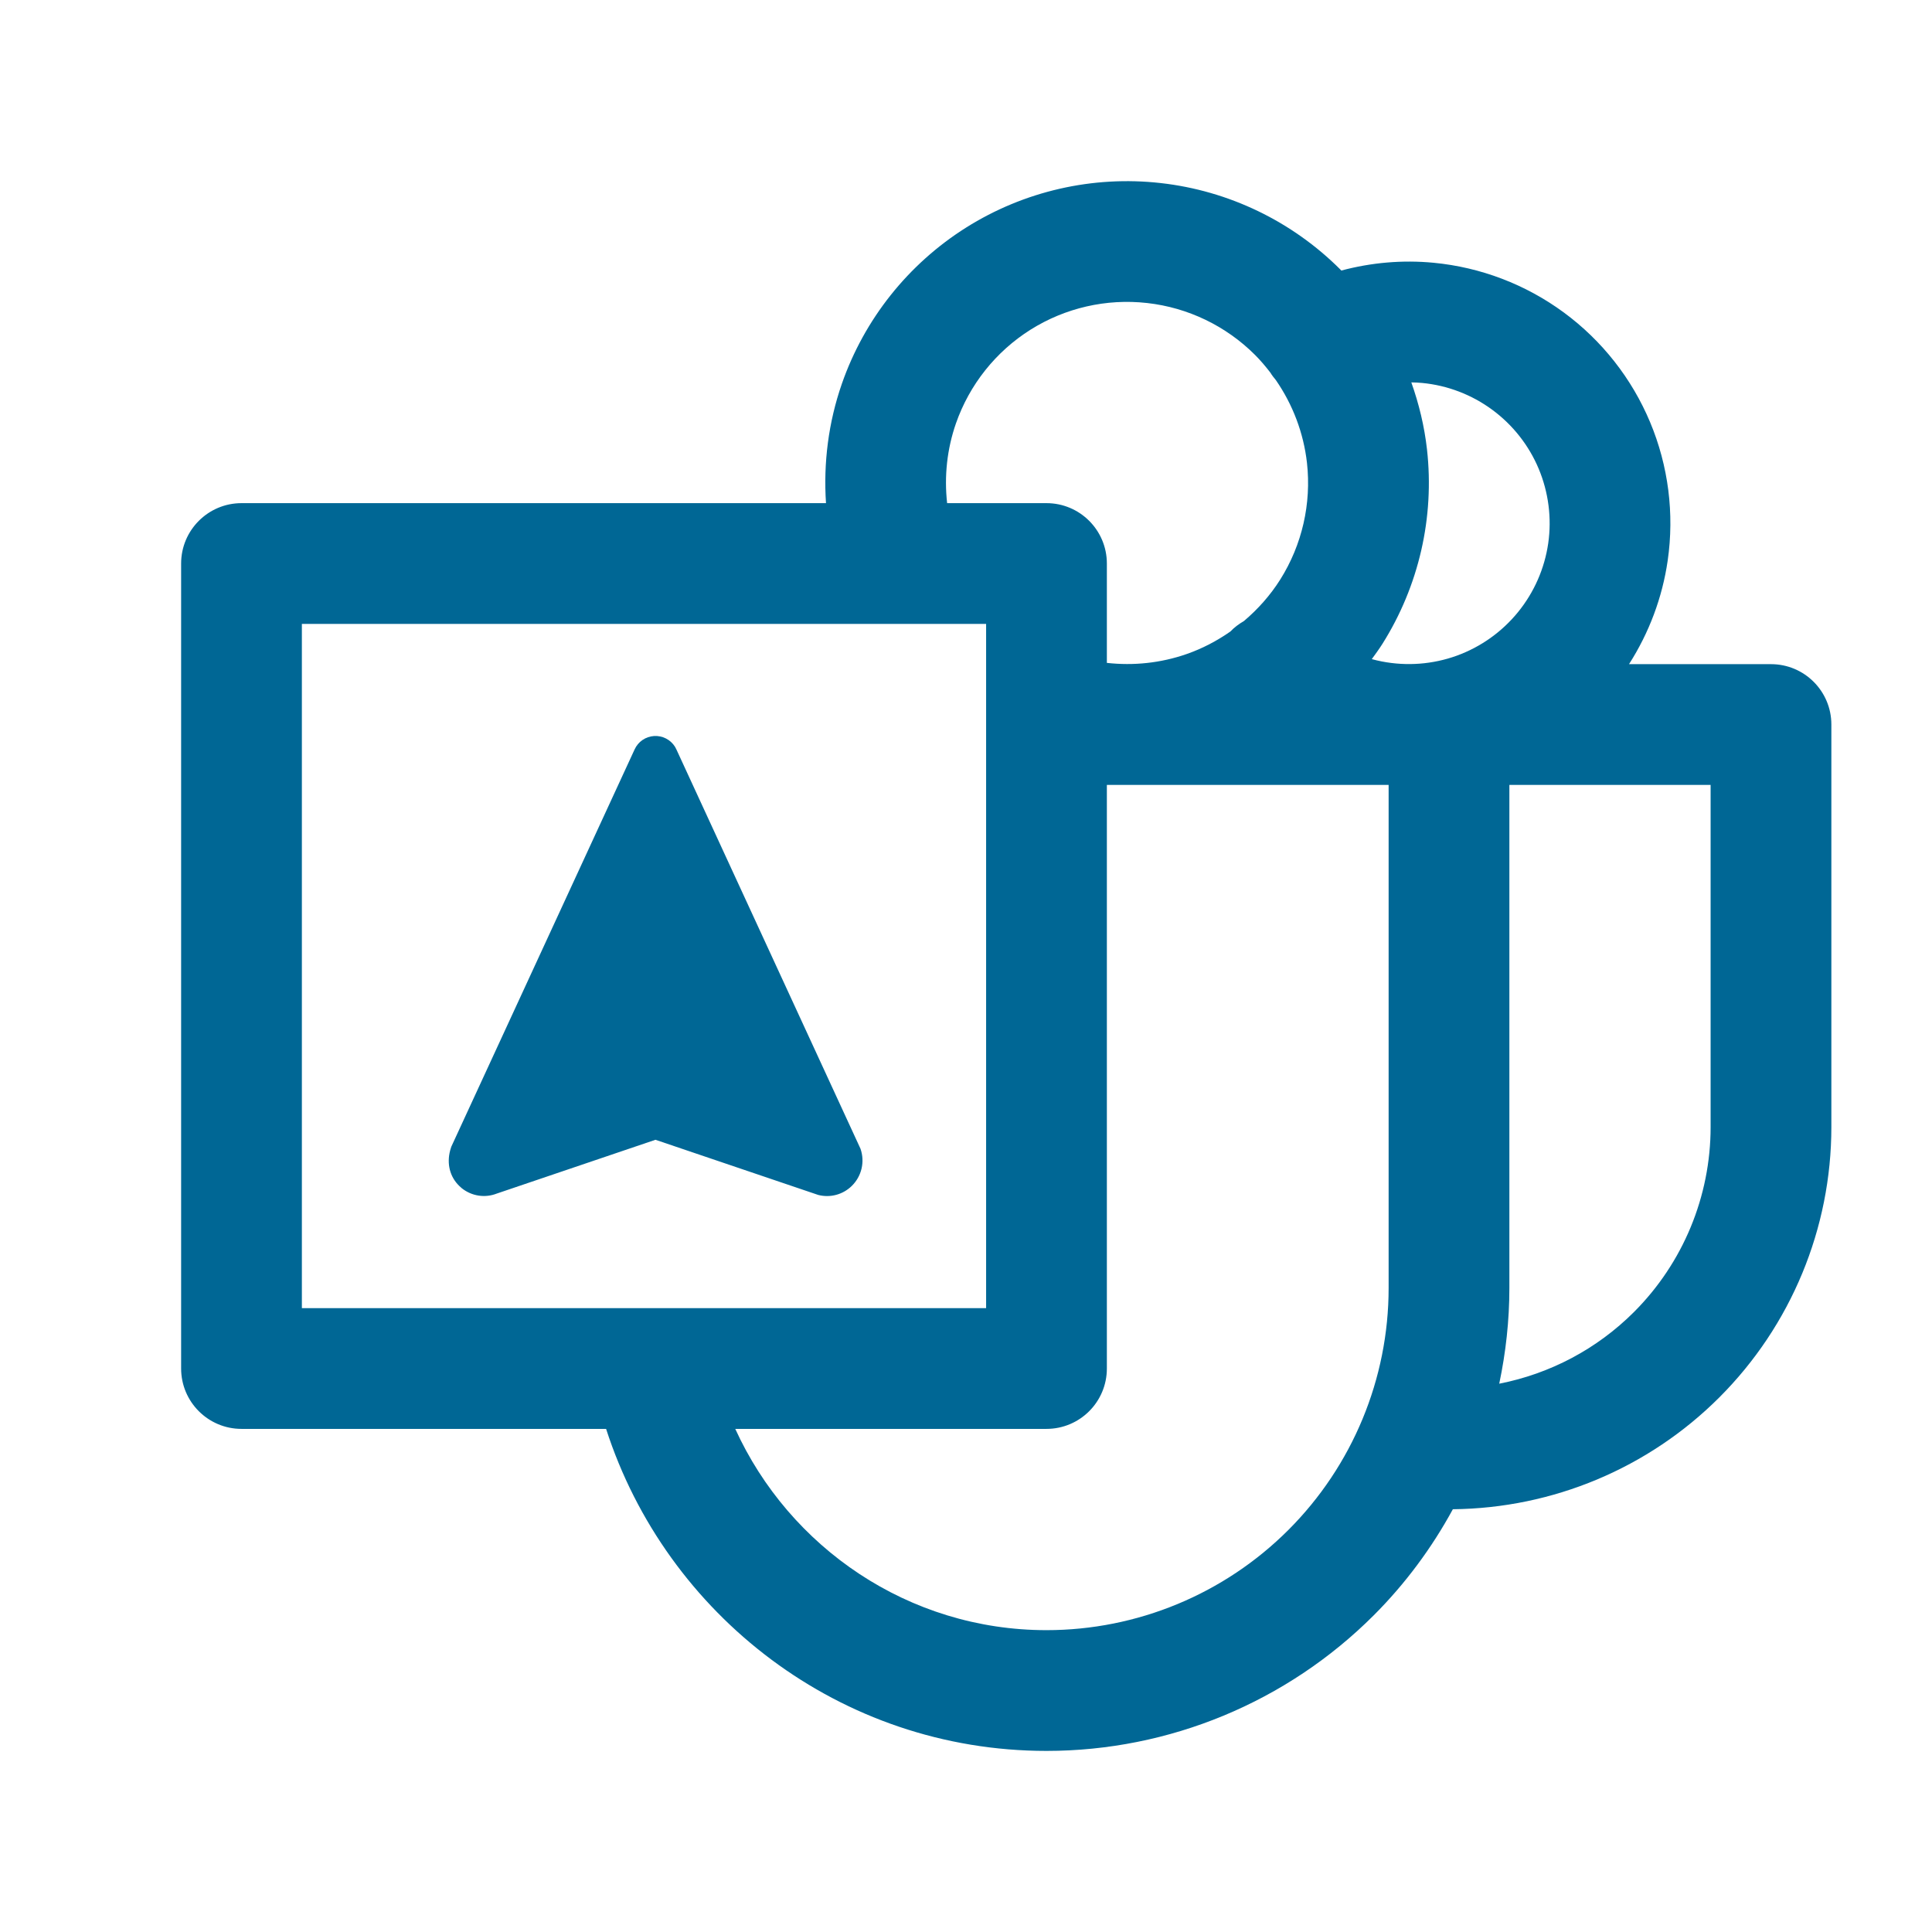
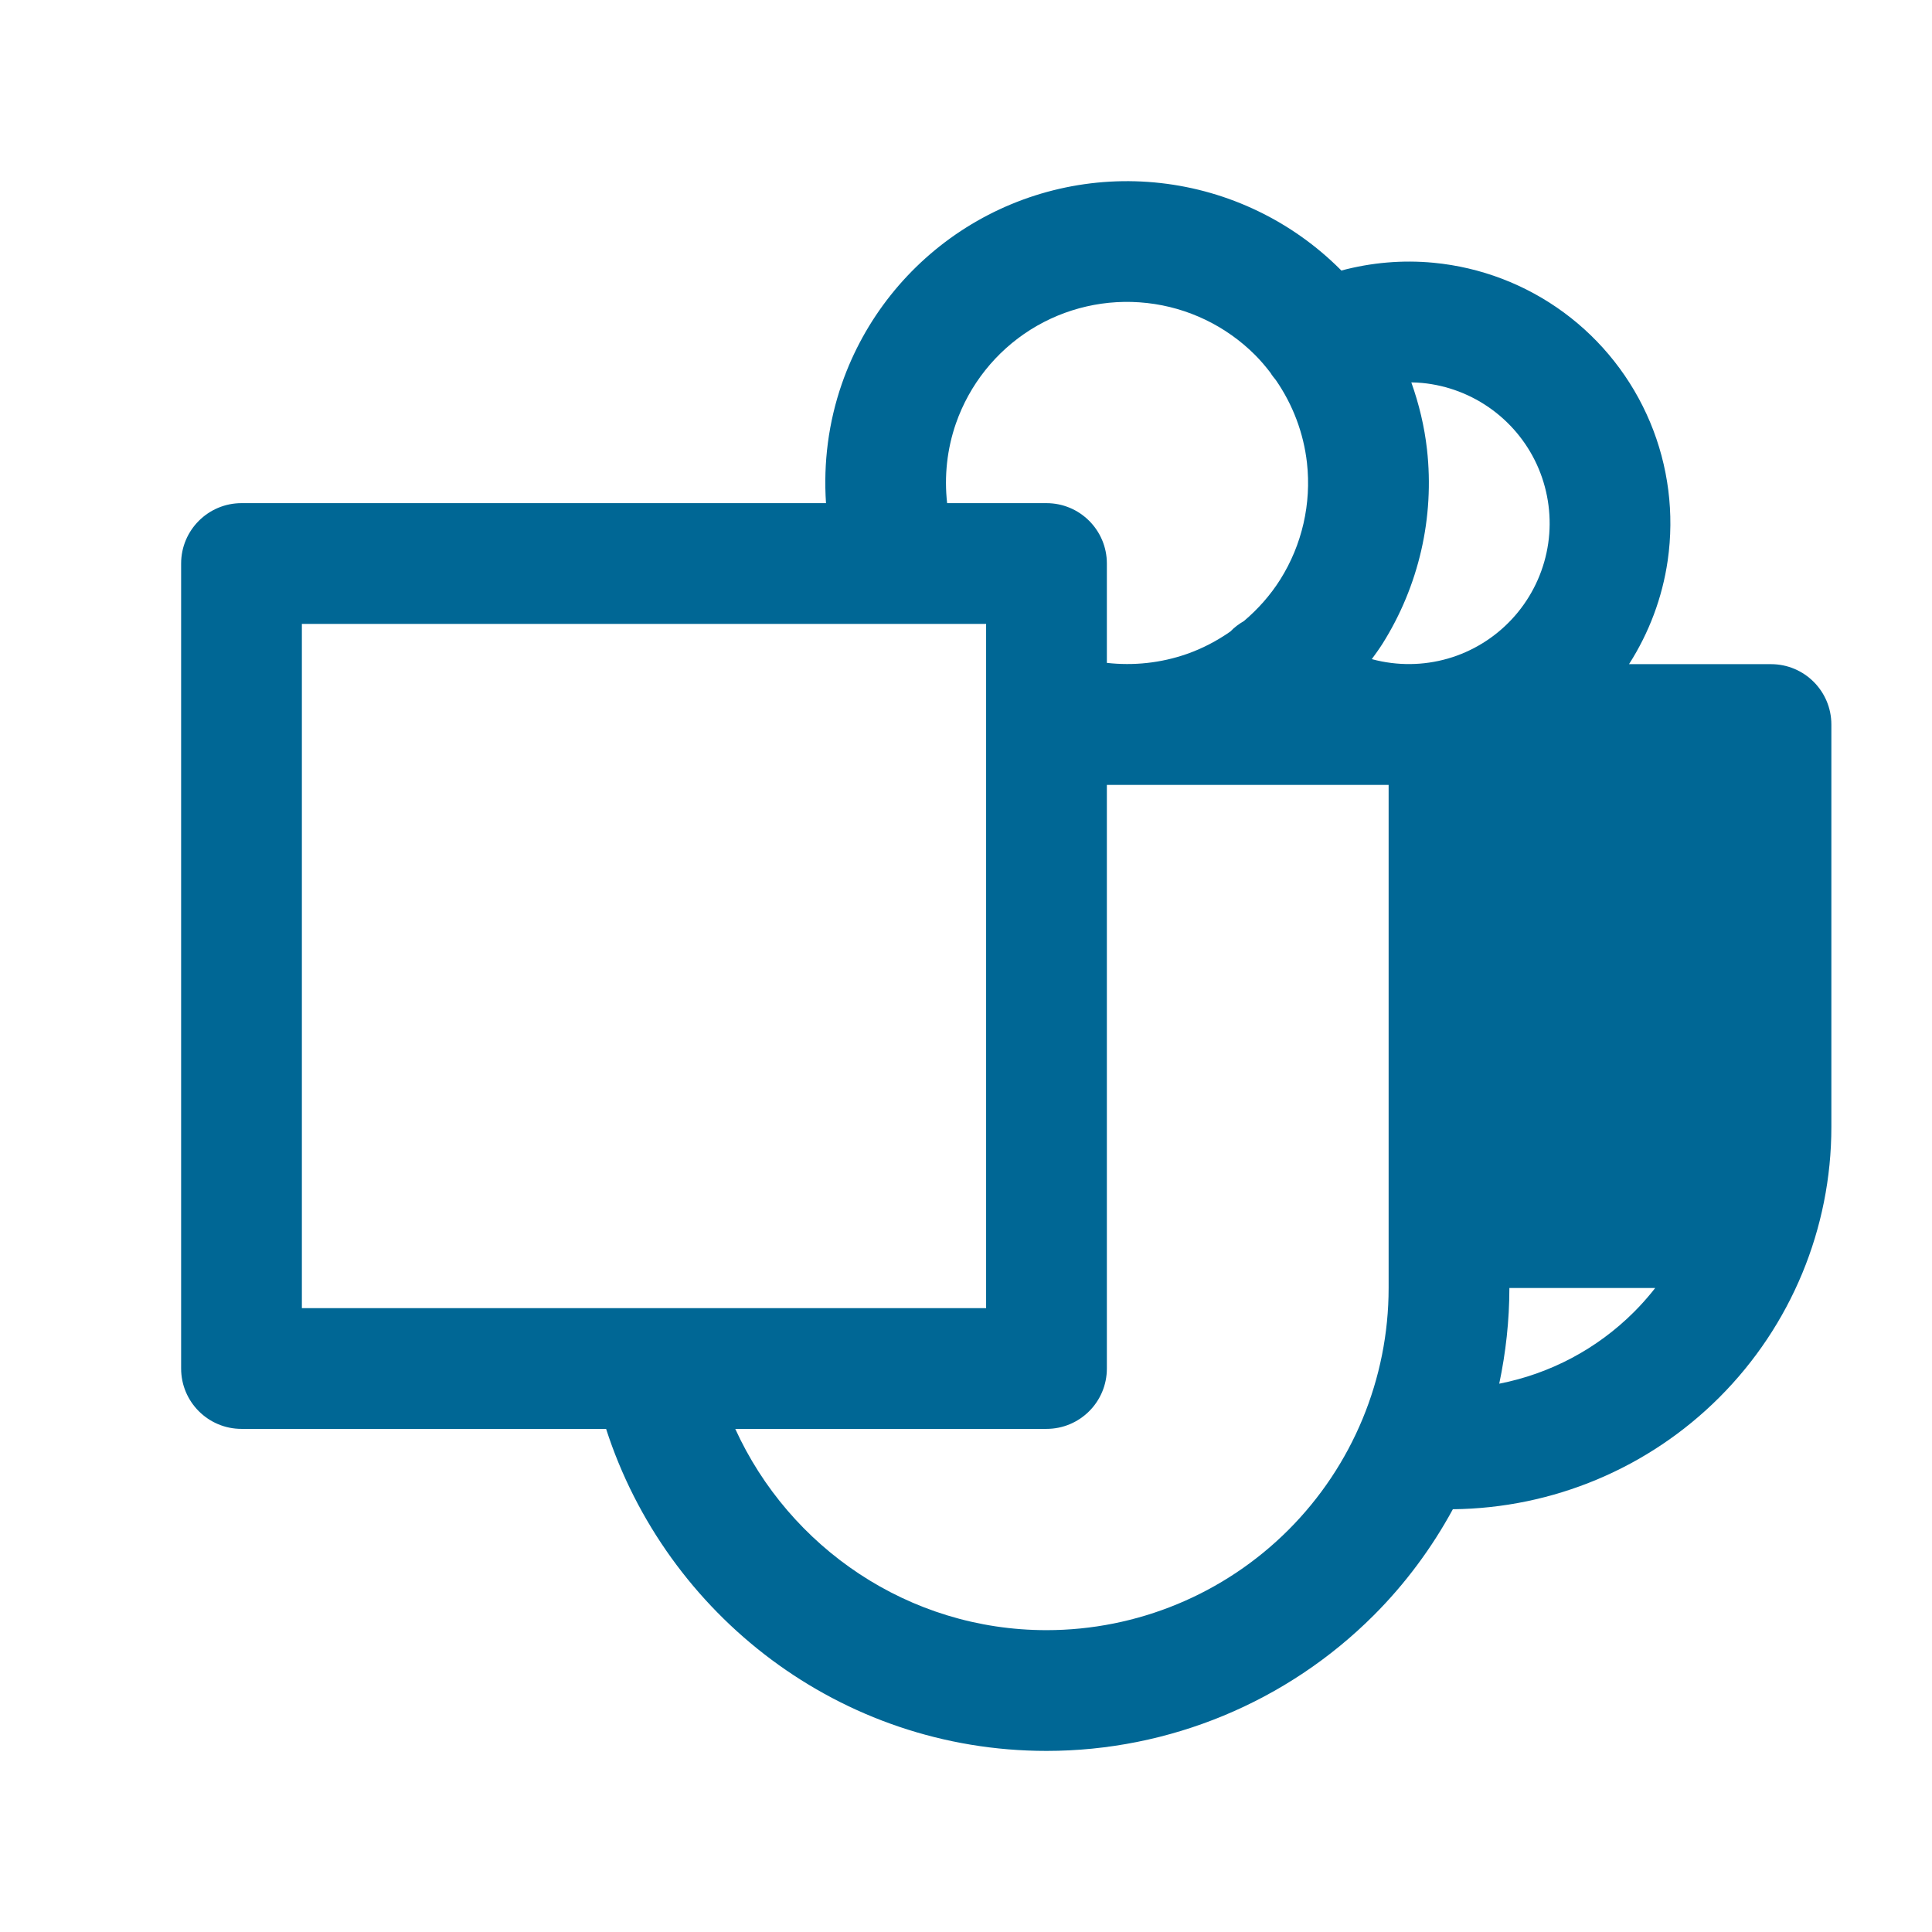
<svg xmlns="http://www.w3.org/2000/svg" width="56" height="56" viewBox="0 0 56 56" fill="none">
-   <path d="M40.25 22.751H32.083V39.667C32.083 40.634 31.299 41.417 30.333 41.417H21.312C22.878 44.851 26.334 47.251 30.333 47.251C32.963 47.251 35.485 46.205 37.345 44.346C39.204 42.486 40.25 39.964 40.25 37.334V22.751ZM8.75 37.917H18.874C18.893 37.917 18.912 37.917 18.931 37.917H28.583V18.084H8.75V37.917ZM40.908 11.084C41.13 11.709 41.287 12.358 41.362 13.025C41.583 14.997 41.127 16.984 40.07 18.663C39.974 18.815 39.867 18.96 39.762 19.105C39.859 19.131 39.956 19.154 40.054 19.173C40.779 19.314 41.531 19.257 42.226 19.005C42.92 18.753 43.534 18.316 44.001 17.742C44.467 17.169 44.77 16.48 44.876 15.748C44.981 15.017 44.885 14.27 44.6 13.588C44.315 12.907 43.848 12.315 43.253 11.877C42.658 11.439 41.956 11.17 41.221 11.1C41.117 11.09 41.012 11.086 40.908 11.084ZM33.25 8.783C32.068 8.65 30.875 8.924 29.869 9.557C28.862 10.192 28.1 11.15 27.708 12.274C27.449 13.019 27.366 13.809 27.453 14.584H30.333C31.3 14.584 32.083 15.368 32.083 16.334V19.214C32.858 19.301 33.646 19.218 34.392 18.959C34.847 18.801 35.273 18.577 35.663 18.305C35.78 18.181 35.915 18.084 36.055 18.002C36.461 17.658 36.82 17.256 37.108 16.799C37.742 15.792 38.015 14.598 37.883 13.415C37.785 12.549 37.472 11.727 36.982 11.018C36.925 10.949 36.868 10.878 36.821 10.799C36.684 10.621 36.539 10.449 36.379 10.289C35.537 9.447 34.433 8.915 33.25 8.783ZM43.75 37.334C43.75 38.274 43.647 39.202 43.456 40.107C44.925 39.82 46.288 39.103 47.362 38.029C48.784 36.607 49.583 34.678 49.583 32.667V22.751H43.75V37.334ZM53.083 32.667C53.083 35.607 51.915 38.425 49.836 40.504C47.784 42.556 45.011 43.717 42.112 43.746C41.503 44.865 40.736 45.903 39.819 46.82C37.303 49.336 33.891 50.751 30.333 50.751C24.353 50.751 19.307 46.808 17.568 41.417H7C6.034 41.417 5.25 40.634 5.25 39.667V16.334C5.25 15.368 6.034 14.584 7 14.584H23.942C23.864 13.419 24.013 12.241 24.402 11.123C25.054 9.25 26.324 7.655 28.002 6.597C29.681 5.54 31.671 5.084 33.642 5.306C35.613 5.527 37.451 6.412 38.853 7.814C38.862 7.823 38.87 7.833 38.878 7.842C39.746 7.61 40.65 7.53 41.551 7.616C42.918 7.746 44.224 8.245 45.329 9.058C46.435 9.872 47.299 10.971 47.829 12.237C48.359 13.503 48.535 14.889 48.339 16.248C48.184 17.32 47.799 18.343 47.218 19.251H51.333C52.3 19.251 53.083 20.034 53.083 21.001V32.667Z" fill="#006795" />
-   <path d="M18.395 21.721C18.445 21.612 18.523 21.518 18.622 21.45C18.721 21.382 18.837 21.342 18.956 21.334C19.076 21.326 19.196 21.351 19.303 21.405C19.41 21.46 19.5 21.542 19.564 21.643L19.605 21.721L24.942 33.297C25.074 33.675 24.975 34.095 24.69 34.374C24.564 34.498 24.409 34.587 24.238 34.633C24.068 34.679 23.888 34.68 23.717 34.636L18.999 33.037L14.4 34.596C14.232 34.662 14.05 34.682 13.873 34.655C13.695 34.628 13.527 34.554 13.386 34.442L13.312 34.375C13.046 34.118 12.941 33.739 13.05 33.338L13.081 33.238L18.395 21.721Z" fill="#006795" />
+   <path d="M40.25 22.751H32.083V39.667C32.083 40.634 31.299 41.417 30.333 41.417H21.312C22.878 44.851 26.334 47.251 30.333 47.251C32.963 47.251 35.485 46.205 37.345 44.346C39.204 42.486 40.25 39.964 40.25 37.334V22.751ZM8.75 37.917H18.874C18.893 37.917 18.912 37.917 18.931 37.917H28.583V18.084H8.75V37.917ZM40.908 11.084C41.13 11.709 41.287 12.358 41.362 13.025C41.583 14.997 41.127 16.984 40.07 18.663C39.974 18.815 39.867 18.96 39.762 19.105C39.859 19.131 39.956 19.154 40.054 19.173C40.779 19.314 41.531 19.257 42.226 19.005C42.92 18.753 43.534 18.316 44.001 17.742C44.467 17.169 44.77 16.48 44.876 15.748C44.981 15.017 44.885 14.27 44.6 13.588C44.315 12.907 43.848 12.315 43.253 11.877C42.658 11.439 41.956 11.17 41.221 11.1C41.117 11.09 41.012 11.086 40.908 11.084ZM33.25 8.783C32.068 8.65 30.875 8.924 29.869 9.557C28.862 10.192 28.1 11.15 27.708 12.274C27.449 13.019 27.366 13.809 27.453 14.584H30.333C31.3 14.584 32.083 15.368 32.083 16.334V19.214C32.858 19.301 33.646 19.218 34.392 18.959C34.847 18.801 35.273 18.577 35.663 18.305C35.78 18.181 35.915 18.084 36.055 18.002C36.461 17.658 36.82 17.256 37.108 16.799C37.742 15.792 38.015 14.598 37.883 13.415C37.785 12.549 37.472 11.727 36.982 11.018C36.925 10.949 36.868 10.878 36.821 10.799C36.684 10.621 36.539 10.449 36.379 10.289C35.537 9.447 34.433 8.915 33.25 8.783ZM43.75 37.334C43.75 38.274 43.647 39.202 43.456 40.107C44.925 39.82 46.288 39.103 47.362 38.029C48.784 36.607 49.583 34.678 49.583 32.667V22.751V37.334ZM53.083 32.667C53.083 35.607 51.915 38.425 49.836 40.504C47.784 42.556 45.011 43.717 42.112 43.746C41.503 44.865 40.736 45.903 39.819 46.82C37.303 49.336 33.891 50.751 30.333 50.751C24.353 50.751 19.307 46.808 17.568 41.417H7C6.034 41.417 5.25 40.634 5.25 39.667V16.334C5.25 15.368 6.034 14.584 7 14.584H23.942C23.864 13.419 24.013 12.241 24.402 11.123C25.054 9.25 26.324 7.655 28.002 6.597C29.681 5.54 31.671 5.084 33.642 5.306C35.613 5.527 37.451 6.412 38.853 7.814C38.862 7.823 38.87 7.833 38.878 7.842C39.746 7.61 40.65 7.53 41.551 7.616C42.918 7.746 44.224 8.245 45.329 9.058C46.435 9.872 47.299 10.971 47.829 12.237C48.359 13.503 48.535 14.889 48.339 16.248C48.184 17.32 47.799 18.343 47.218 19.251H51.333C52.3 19.251 53.083 20.034 53.083 21.001V32.667Z" fill="#006795" />
</svg>